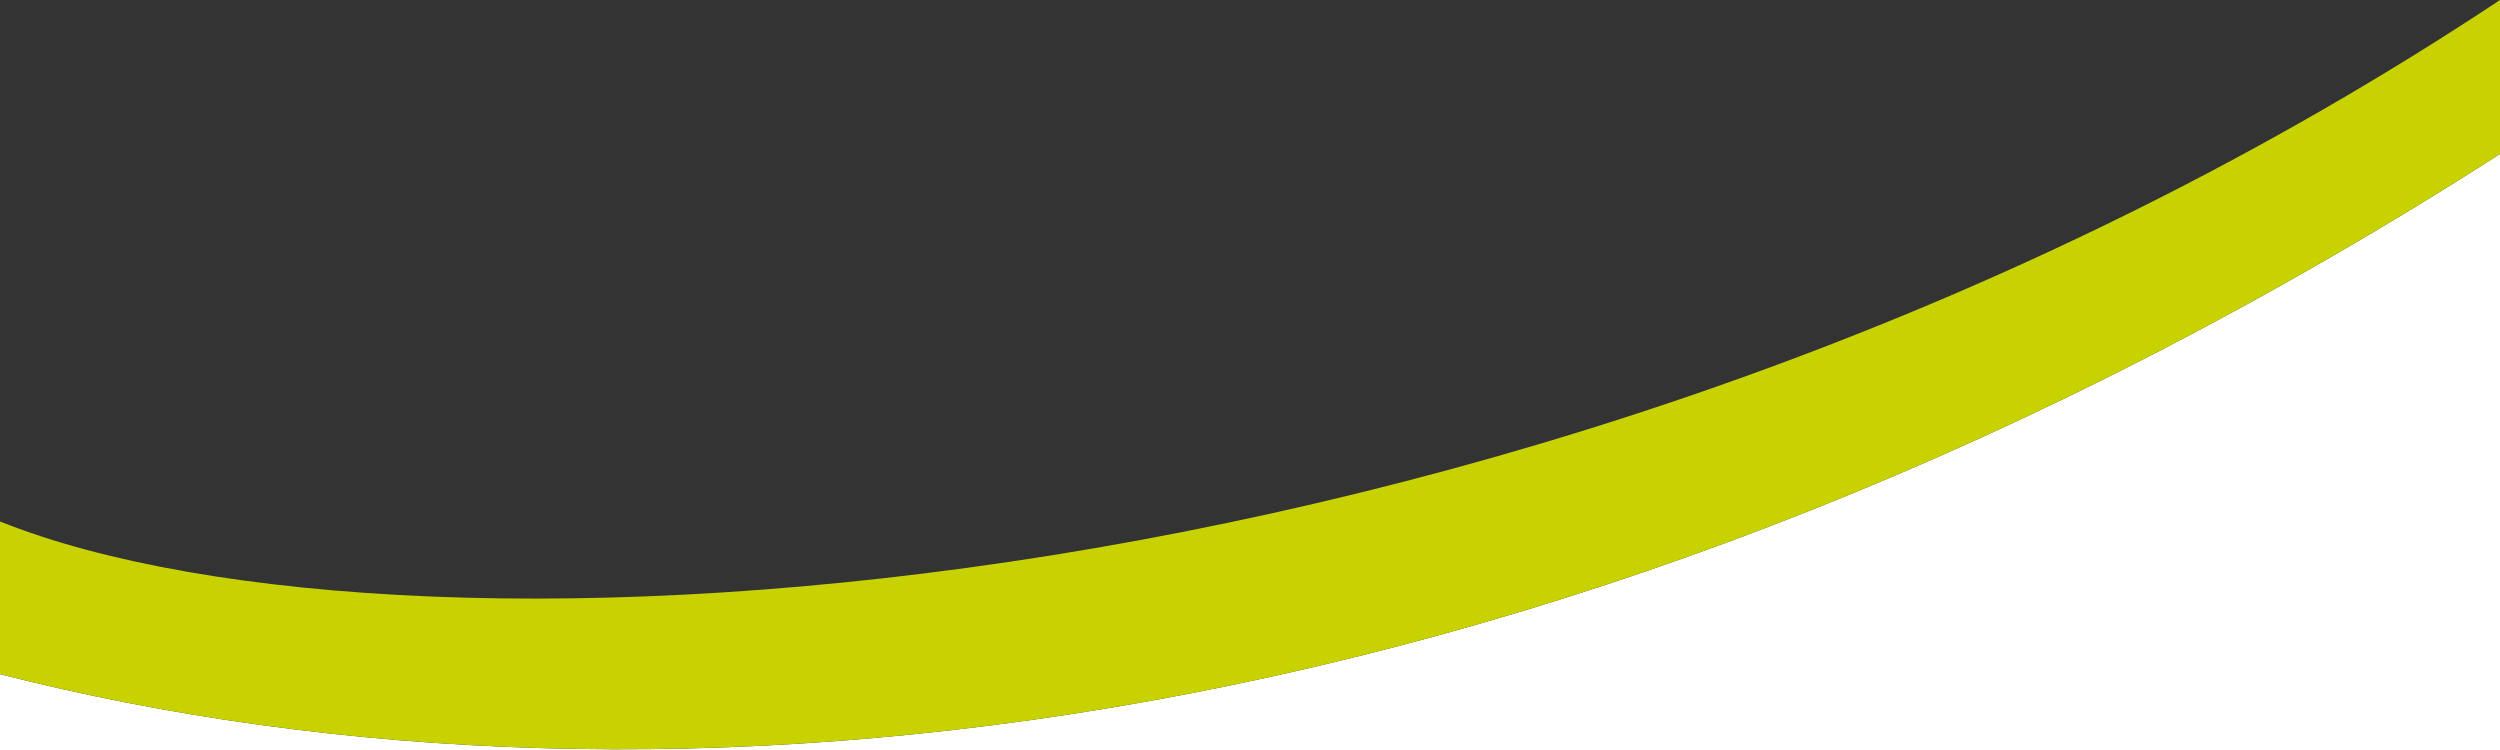
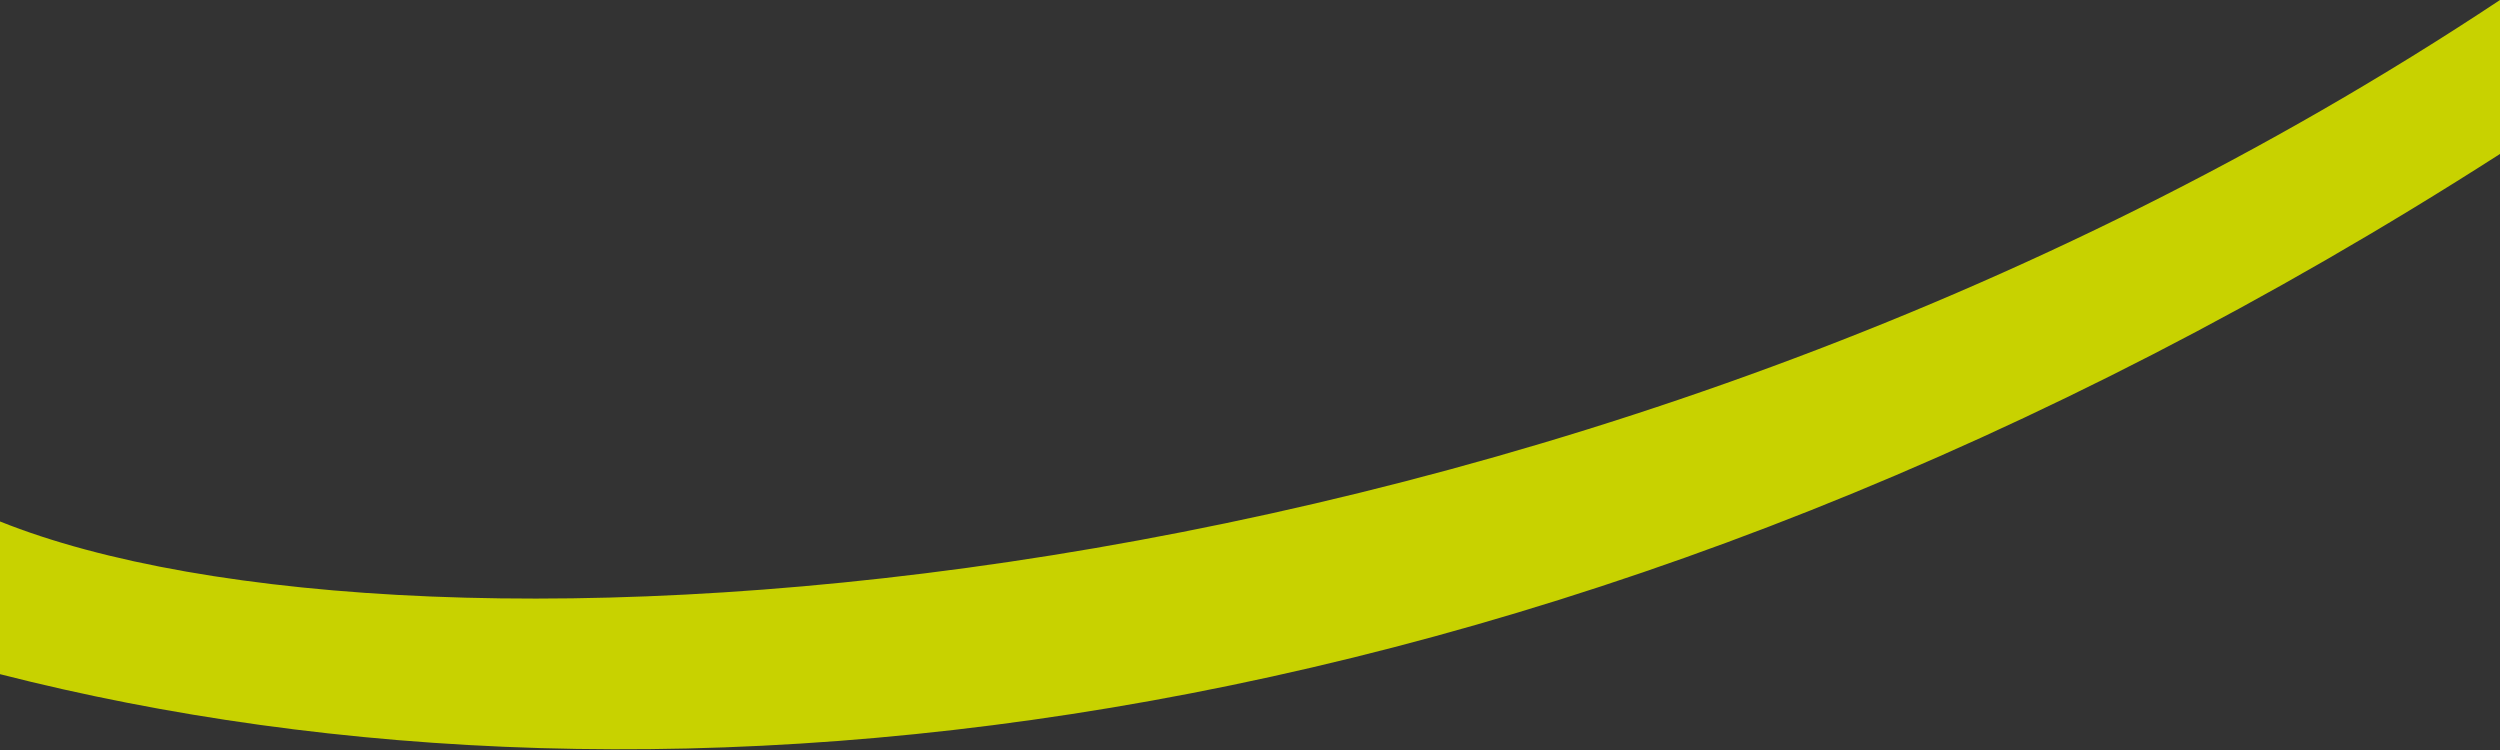
<svg xmlns="http://www.w3.org/2000/svg" version="1.1" id="Ebene_1" x="0px" y="0px" viewBox="0 0 1200 360" style="enable-background:new 0 0 1200 360;" xml:space="preserve">
  <rect x="0" y="0" width="1200" height="360" fill="#333333" stroke="none" />
  <style type="text/css">
	.st0{fill:#FFFFFF;}
	.st1{fill:#C8D200;}
</style>
-   <path class="st0" d="M0,323.6V360h1200V73.9C754.6,359.5,318.7,405,0,323.6z" />
  <path class="st1" d="M0,250.3v33.3v40C318.7,405,754.6,359.5,1200,73.9V0C750.6,298.3,196,329,0,250.3z" />
</svg>